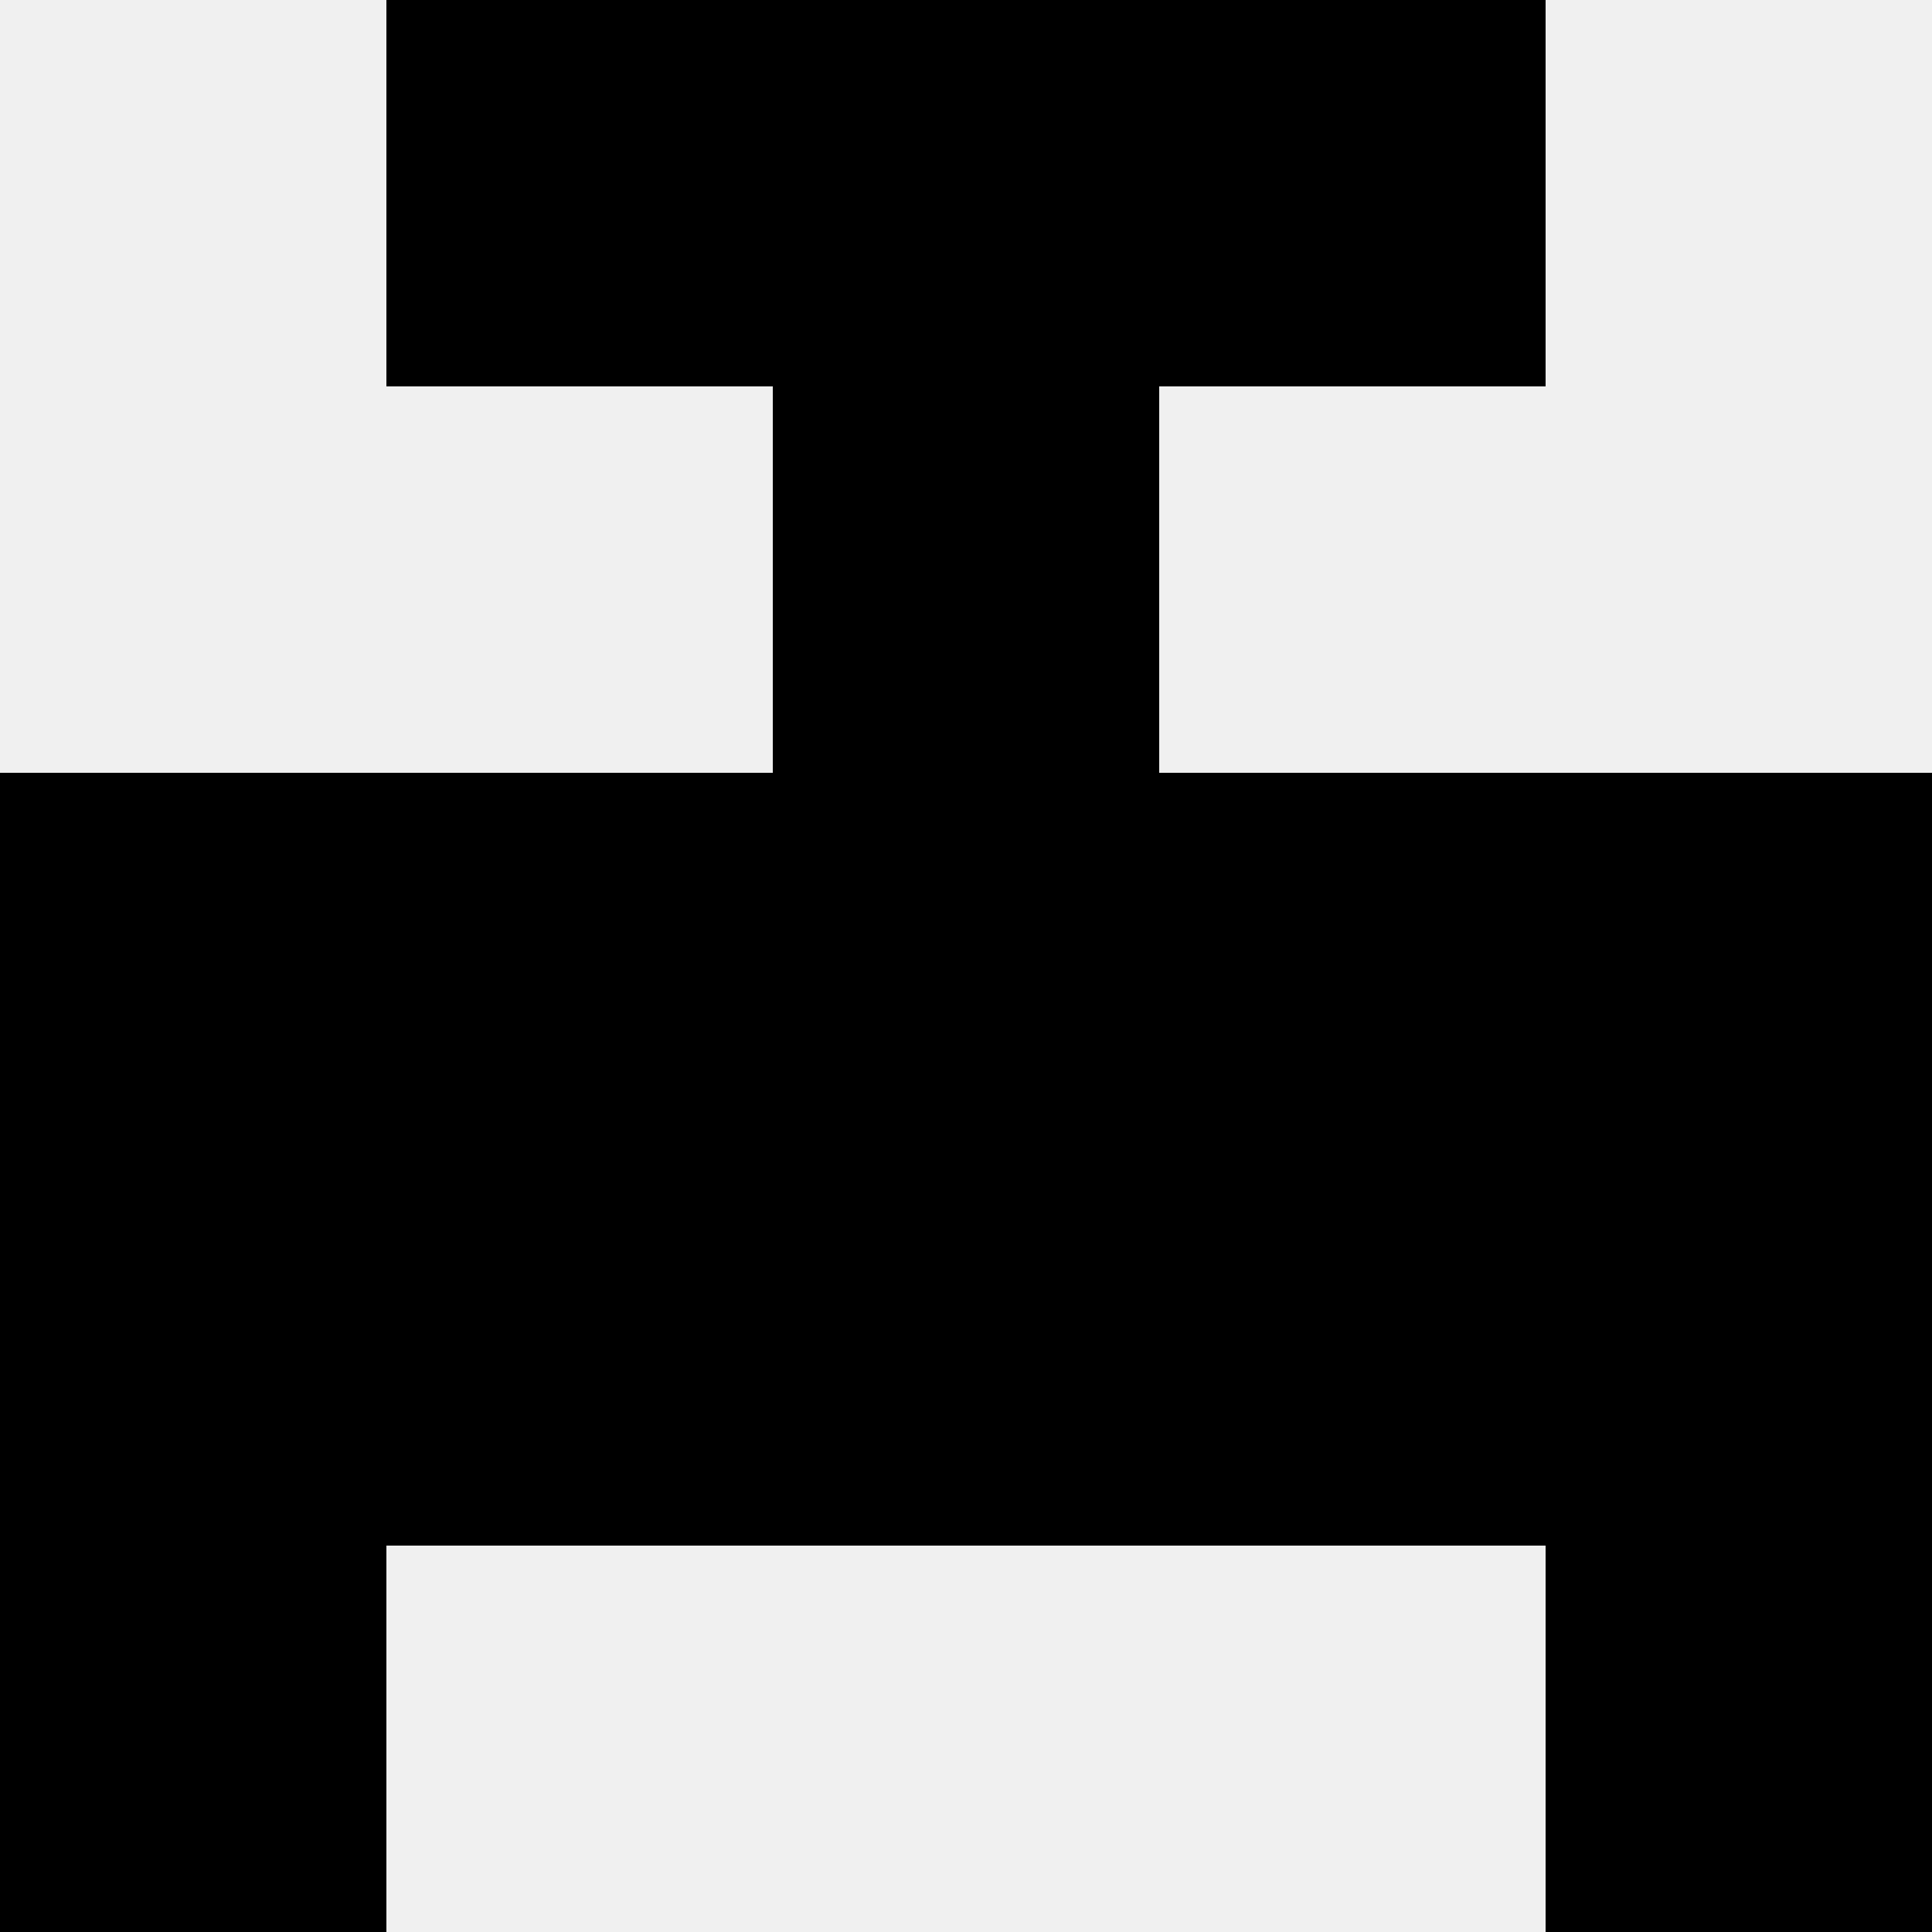
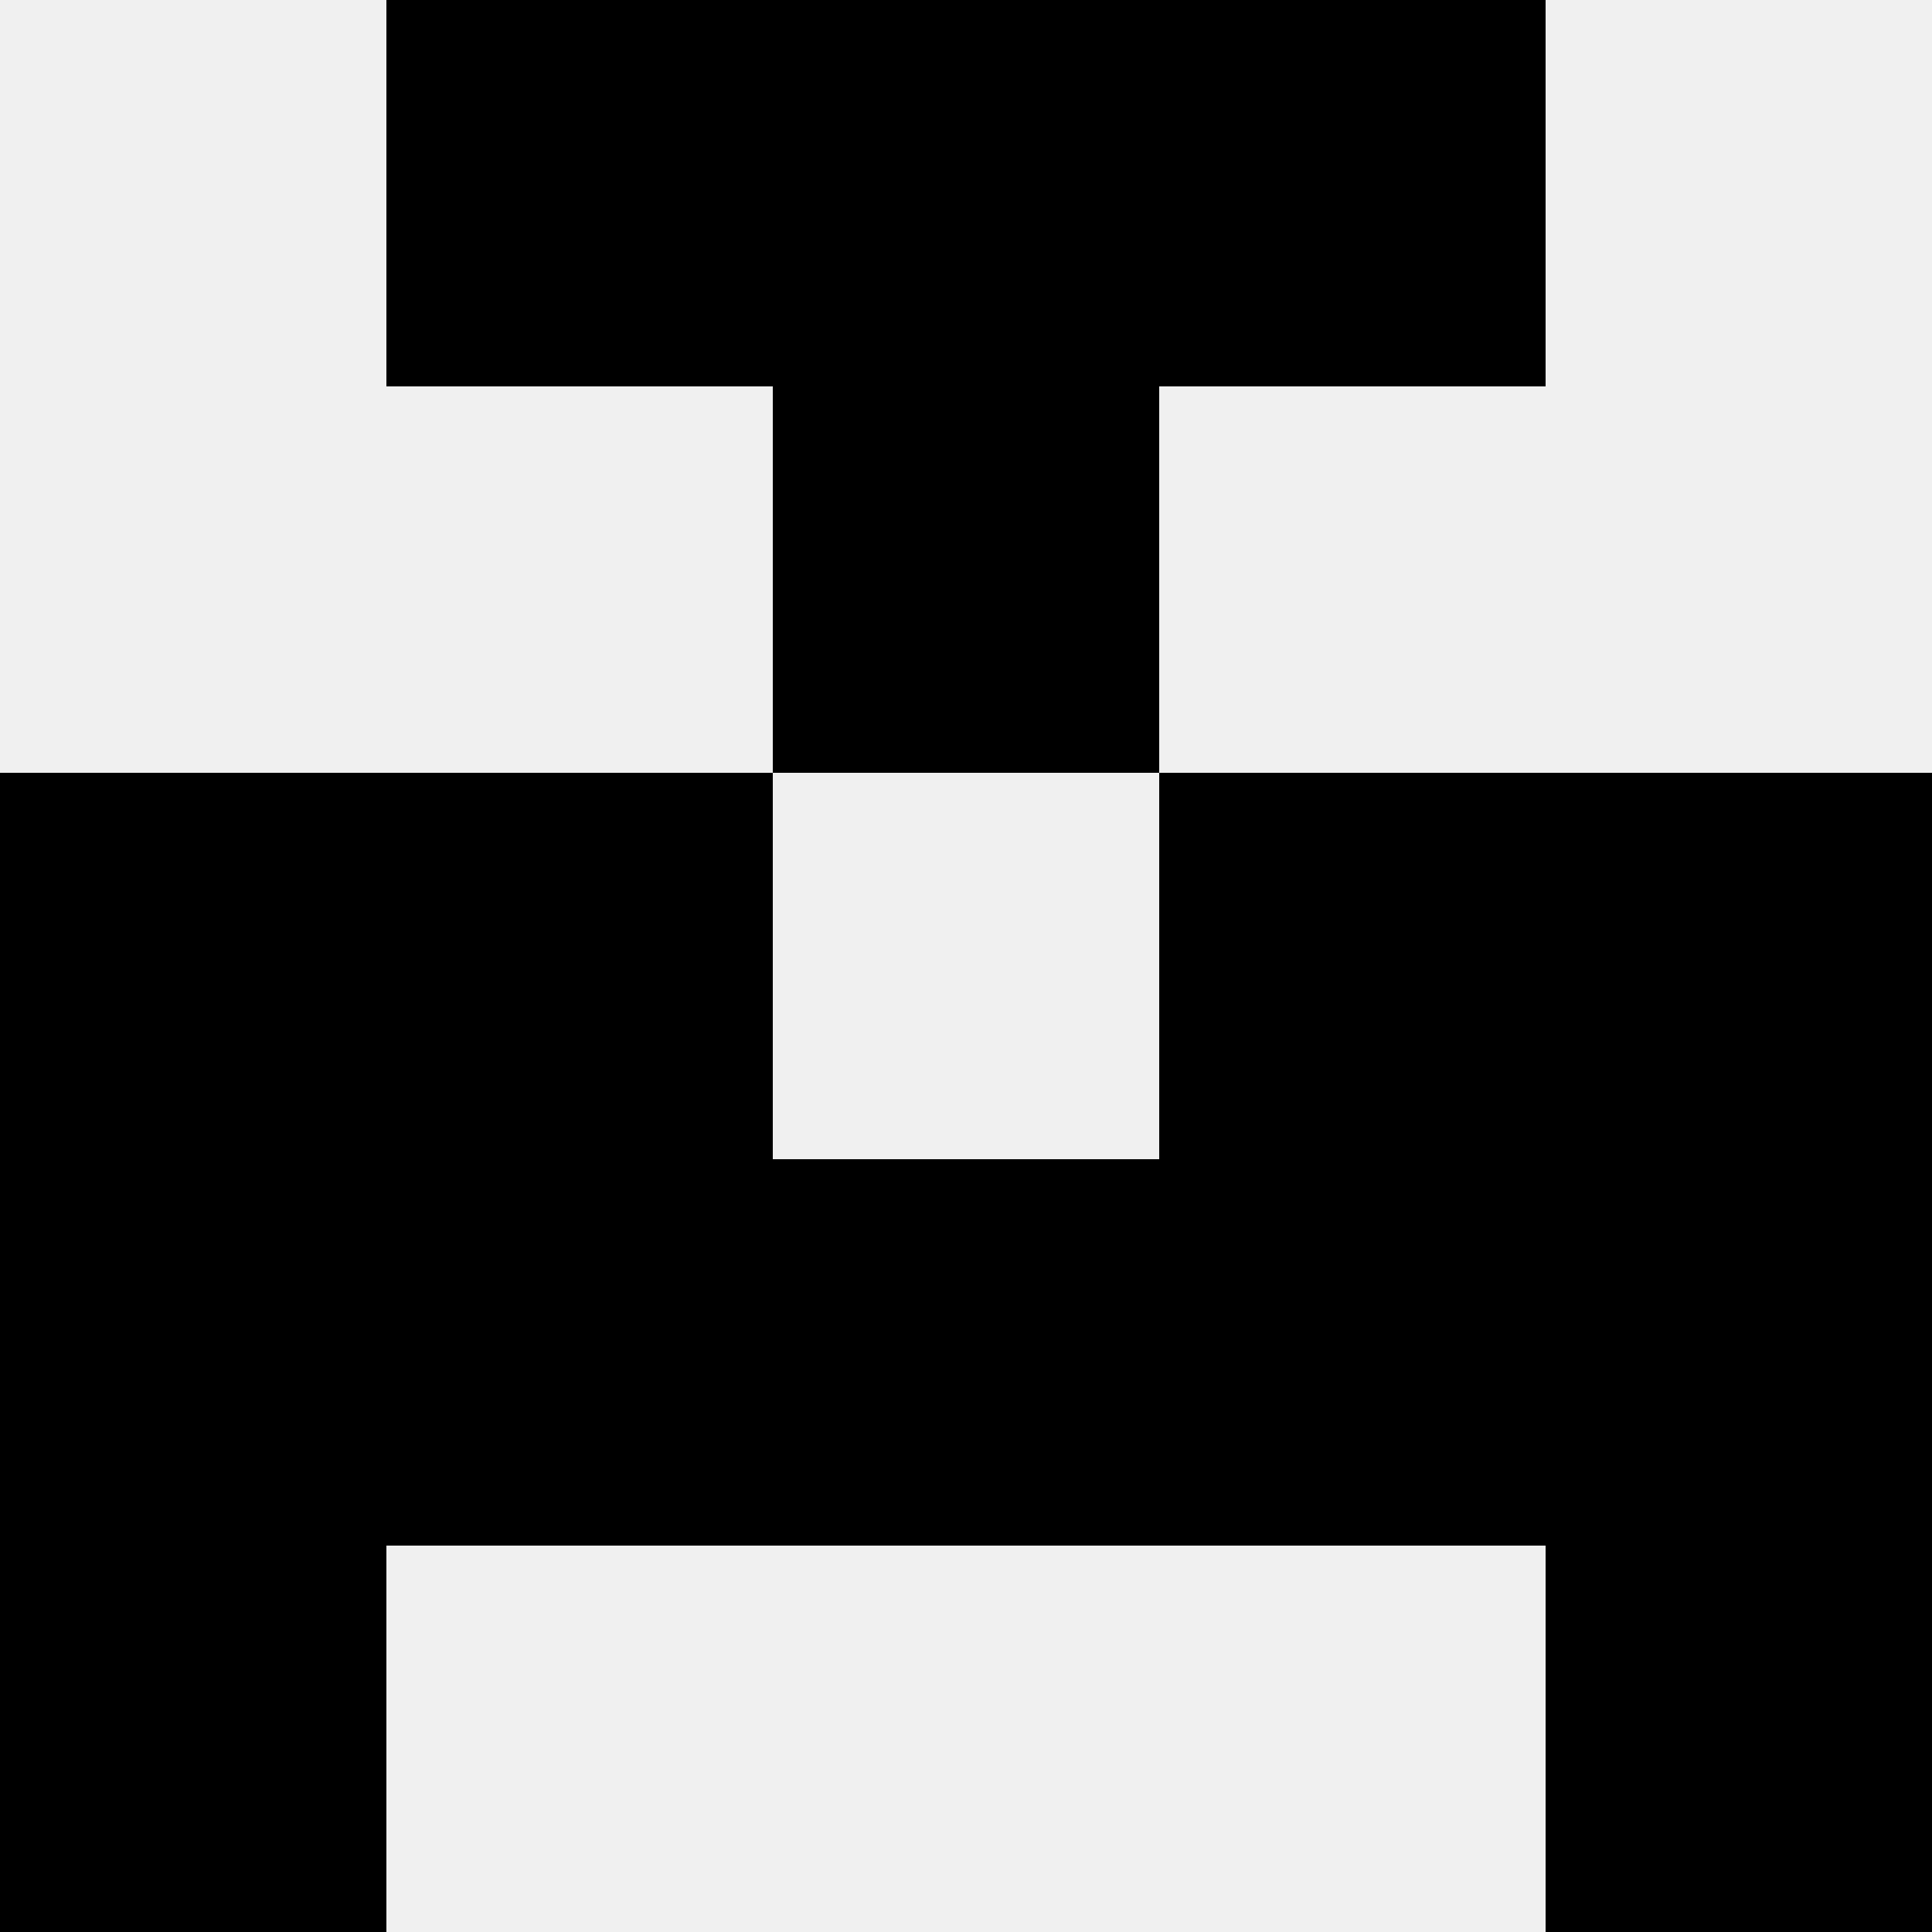
<svg xmlns="http://www.w3.org/2000/svg" width="80" height="80">
  <rect width="100%" height="100%" fill="#f0f0f0" />
  <rect x="16" y="0" width="16" height="16" fill="hsl(197, 70%, 50%)" />
  <rect x="48" y="0" width="16" height="16" fill="hsl(197, 70%, 50%)" />
  <rect x="32" y="0" width="16" height="16" fill="hsl(197, 70%, 50%)" />
  <rect x="32" y="0" width="16" height="16" fill="hsl(197, 70%, 50%)" />
  <rect x="32" y="16" width="16" height="16" fill="hsl(197, 70%, 50%)" />
  <rect x="32" y="16" width="16" height="16" fill="hsl(197, 70%, 50%)" />
  <rect x="0" y="32" width="16" height="16" fill="hsl(197, 70%, 50%)" />
  <rect x="64" y="32" width="16" height="16" fill="hsl(197, 70%, 50%)" />
  <rect x="16" y="32" width="16" height="16" fill="hsl(197, 70%, 50%)" />
  <rect x="48" y="32" width="16" height="16" fill="hsl(197, 70%, 50%)" />
-   <rect x="32" y="32" width="16" height="16" fill="hsl(197, 70%, 50%)" />
-   <rect x="32" y="32" width="16" height="16" fill="hsl(197, 70%, 50%)" />
  <rect x="0" y="48" width="16" height="16" fill="hsl(197, 70%, 50%)" />
  <rect x="64" y="48" width="16" height="16" fill="hsl(197, 70%, 50%)" />
  <rect x="16" y="48" width="16" height="16" fill="hsl(197, 70%, 50%)" />
  <rect x="48" y="48" width="16" height="16" fill="hsl(197, 70%, 50%)" />
  <rect x="32" y="48" width="16" height="16" fill="hsl(197, 70%, 50%)" />
  <rect x="32" y="48" width="16" height="16" fill="hsl(197, 70%, 50%)" />
  <rect x="0" y="64" width="16" height="16" fill="hsl(197, 70%, 50%)" />
  <rect x="64" y="64" width="16" height="16" fill="hsl(197, 70%, 50%)" />
</svg>